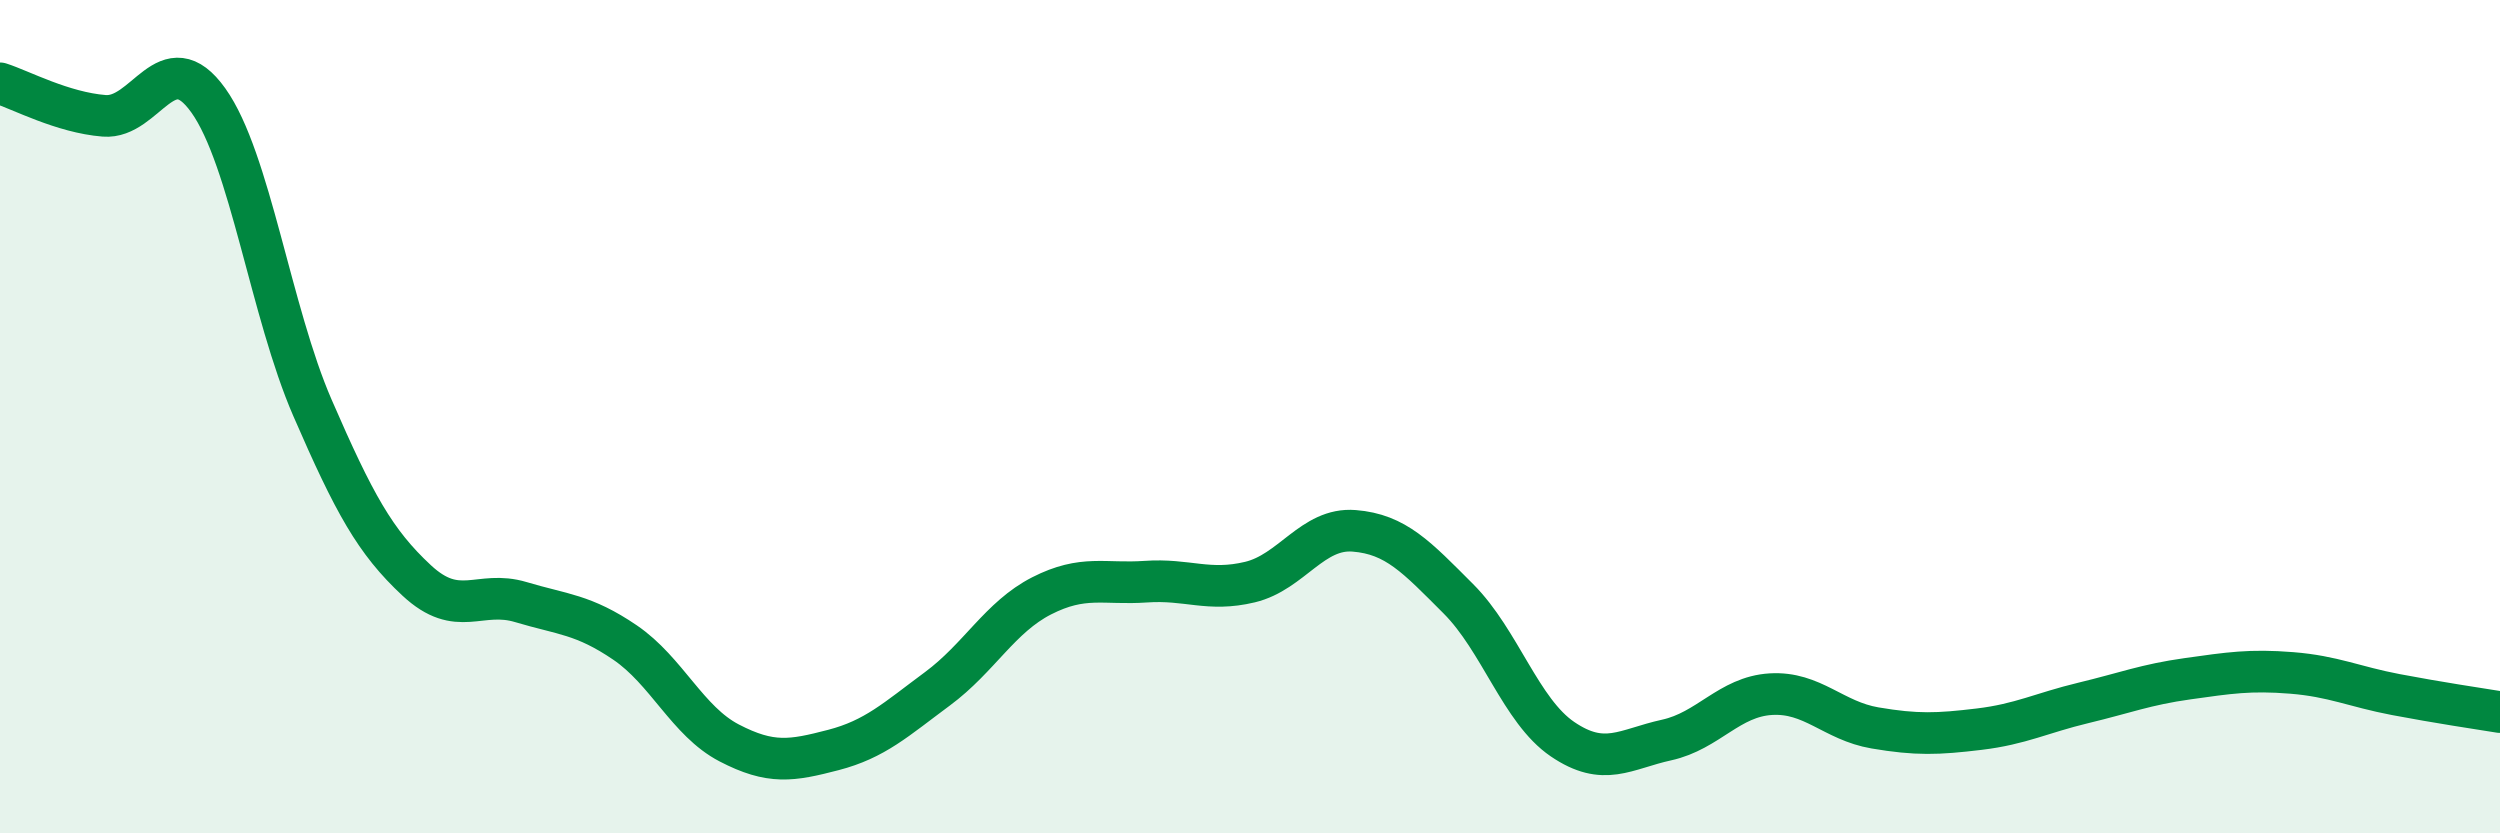
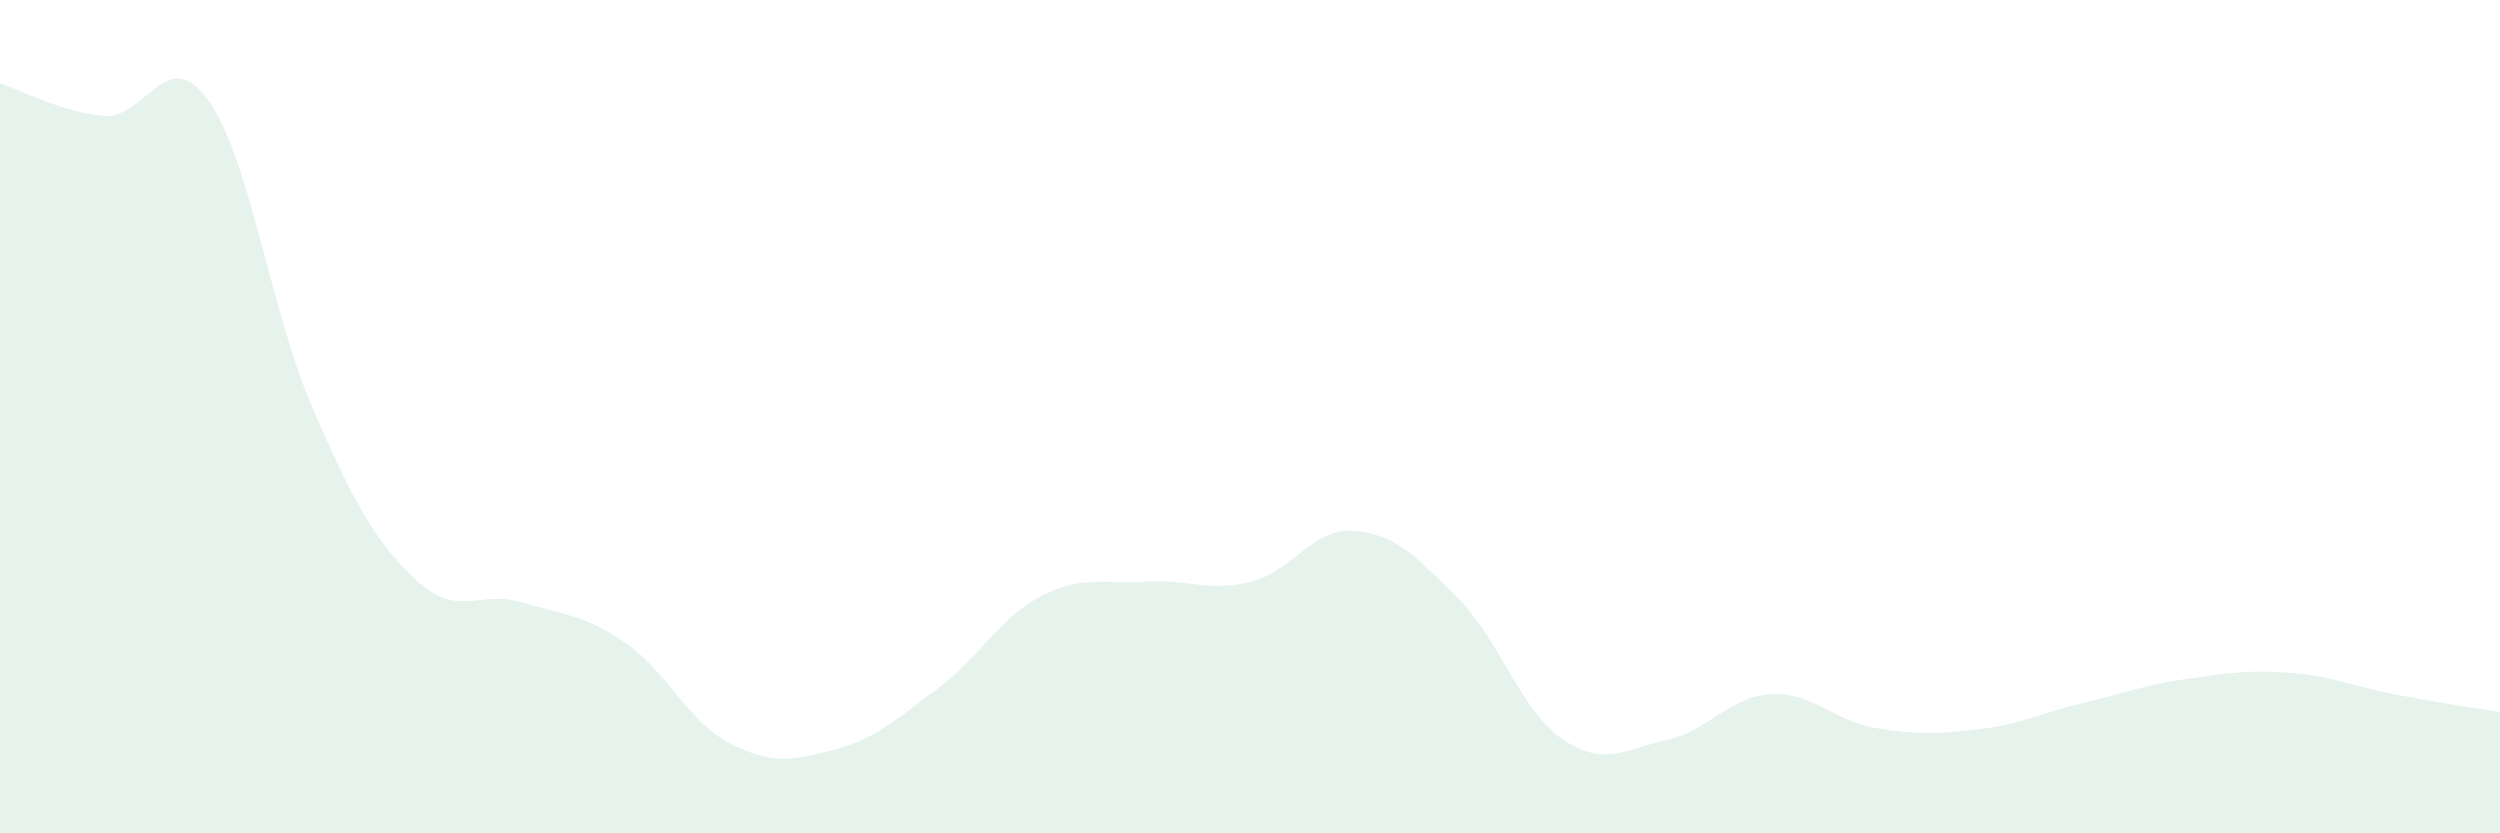
<svg xmlns="http://www.w3.org/2000/svg" width="60" height="20" viewBox="0 0 60 20">
  <path d="M 0,2 C 0.5,2.16 1.5,2.7 2.5,2.78 C 3.5,2.86 4,1.01 5,2.41 C 6,3.81 6.5,7.49 7.5,9.79 C 8.5,12.09 9,13 10,13.93 C 11,14.86 11.5,14.15 12.5,14.45 C 13.5,14.75 14,14.74 15,15.42 C 16,16.1 16.5,17.31 17.5,17.83 C 18.5,18.35 19,18.26 20,18 C 21,17.74 21.5,17.27 22.5,16.53 C 23.5,15.79 24,14.81 25,14.3 C 26,13.79 26.5,14.03 27.5,13.96 C 28.5,13.89 29,14.21 30,13.97 C 31,13.73 31.5,12.66 32.5,12.74 C 33.5,12.82 34,13.37 35,14.37 C 36,15.37 36.5,17.06 37.5,17.74 C 38.5,18.42 39,17.98 40,17.76 C 41,17.54 41.5,16.72 42.5,16.66 C 43.5,16.6 44,17.3 45,17.47 C 46,17.64 46.5,17.62 47.5,17.5 C 48.5,17.38 49,17.11 50,16.87 C 51,16.63 51.5,16.43 52.5,16.29 C 53.5,16.15 54,16.07 55,16.15 C 56,16.23 56.5,16.48 57.5,16.67 C 58.5,16.86 59.5,17.01 60,17.09L60 20L0 20Z" fill="#008740" opacity="0.1" stroke-linecap="round" stroke-linejoin="round" />
-   <path d="M 0,2 C 0.5,2.16 1.5,2.7 2.5,2.78 C 3.5,2.86 4,1.01 5,2.41 C 6,3.81 6.5,7.49 7.5,9.79 C 8.5,12.09 9,13 10,13.93 C 11,14.86 11.5,14.15 12.5,14.45 C 13.5,14.75 14,14.74 15,15.42 C 16,16.1 16.5,17.31 17.5,17.83 C 18.5,18.35 19,18.26 20,18 C 21,17.74 21.5,17.27 22.5,16.53 C 23.5,15.79 24,14.81 25,14.3 C 26,13.79 26.5,14.03 27.5,13.96 C 28.5,13.89 29,14.21 30,13.97 C 31,13.73 31.5,12.66 32.5,12.74 C 33.5,12.82 34,13.37 35,14.37 C 36,15.37 36.5,17.06 37.5,17.74 C 38.5,18.42 39,17.98 40,17.76 C 41,17.54 41.5,16.72 42.5,16.66 C 43.5,16.6 44,17.3 45,17.47 C 46,17.64 46.5,17.62 47.5,17.5 C 48.5,17.38 49,17.11 50,16.87 C 51,16.63 51.5,16.43 52.5,16.29 C 53.5,16.15 54,16.07 55,16.15 C 56,16.23 56.5,16.48 57.5,16.67 C 58.5,16.86 59.5,17.01 60,17.09" stroke="#008740" stroke-width="1" fill="none" stroke-linecap="round" stroke-linejoin="round" />
</svg>